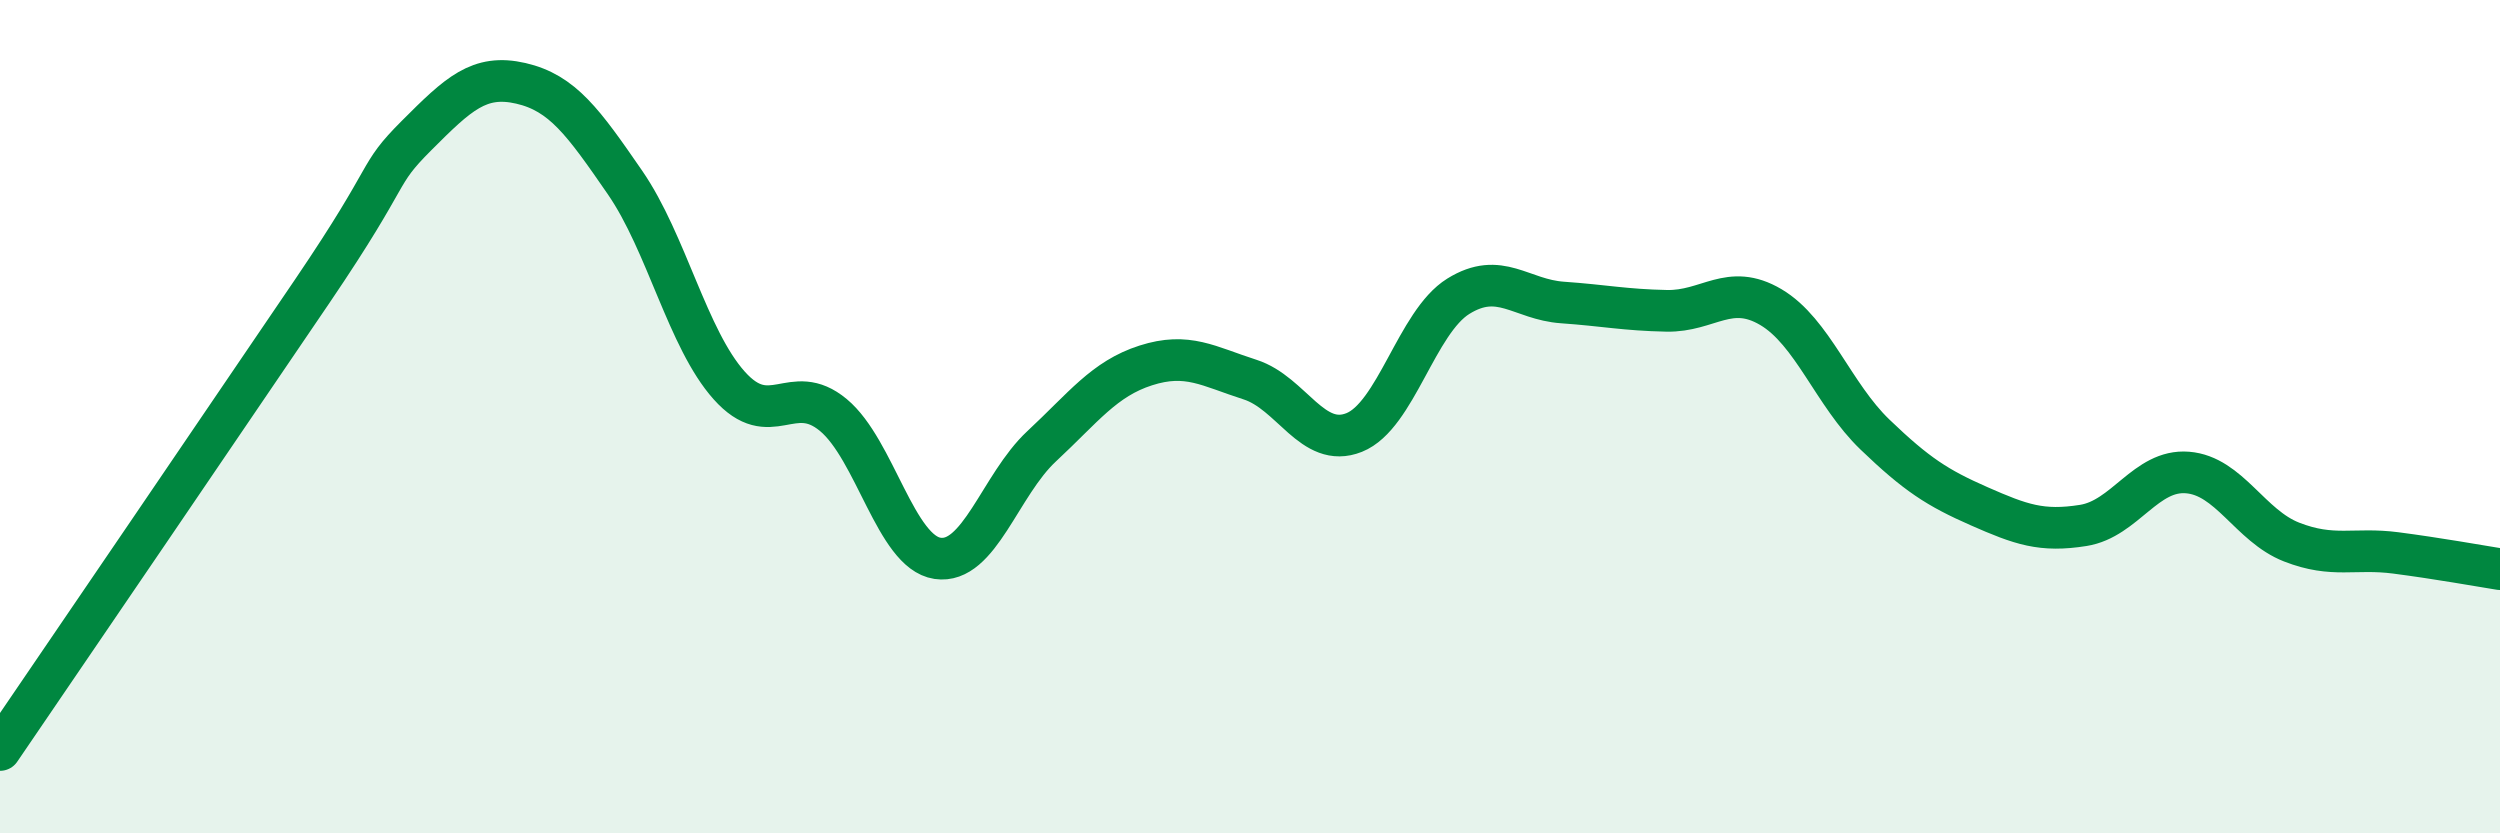
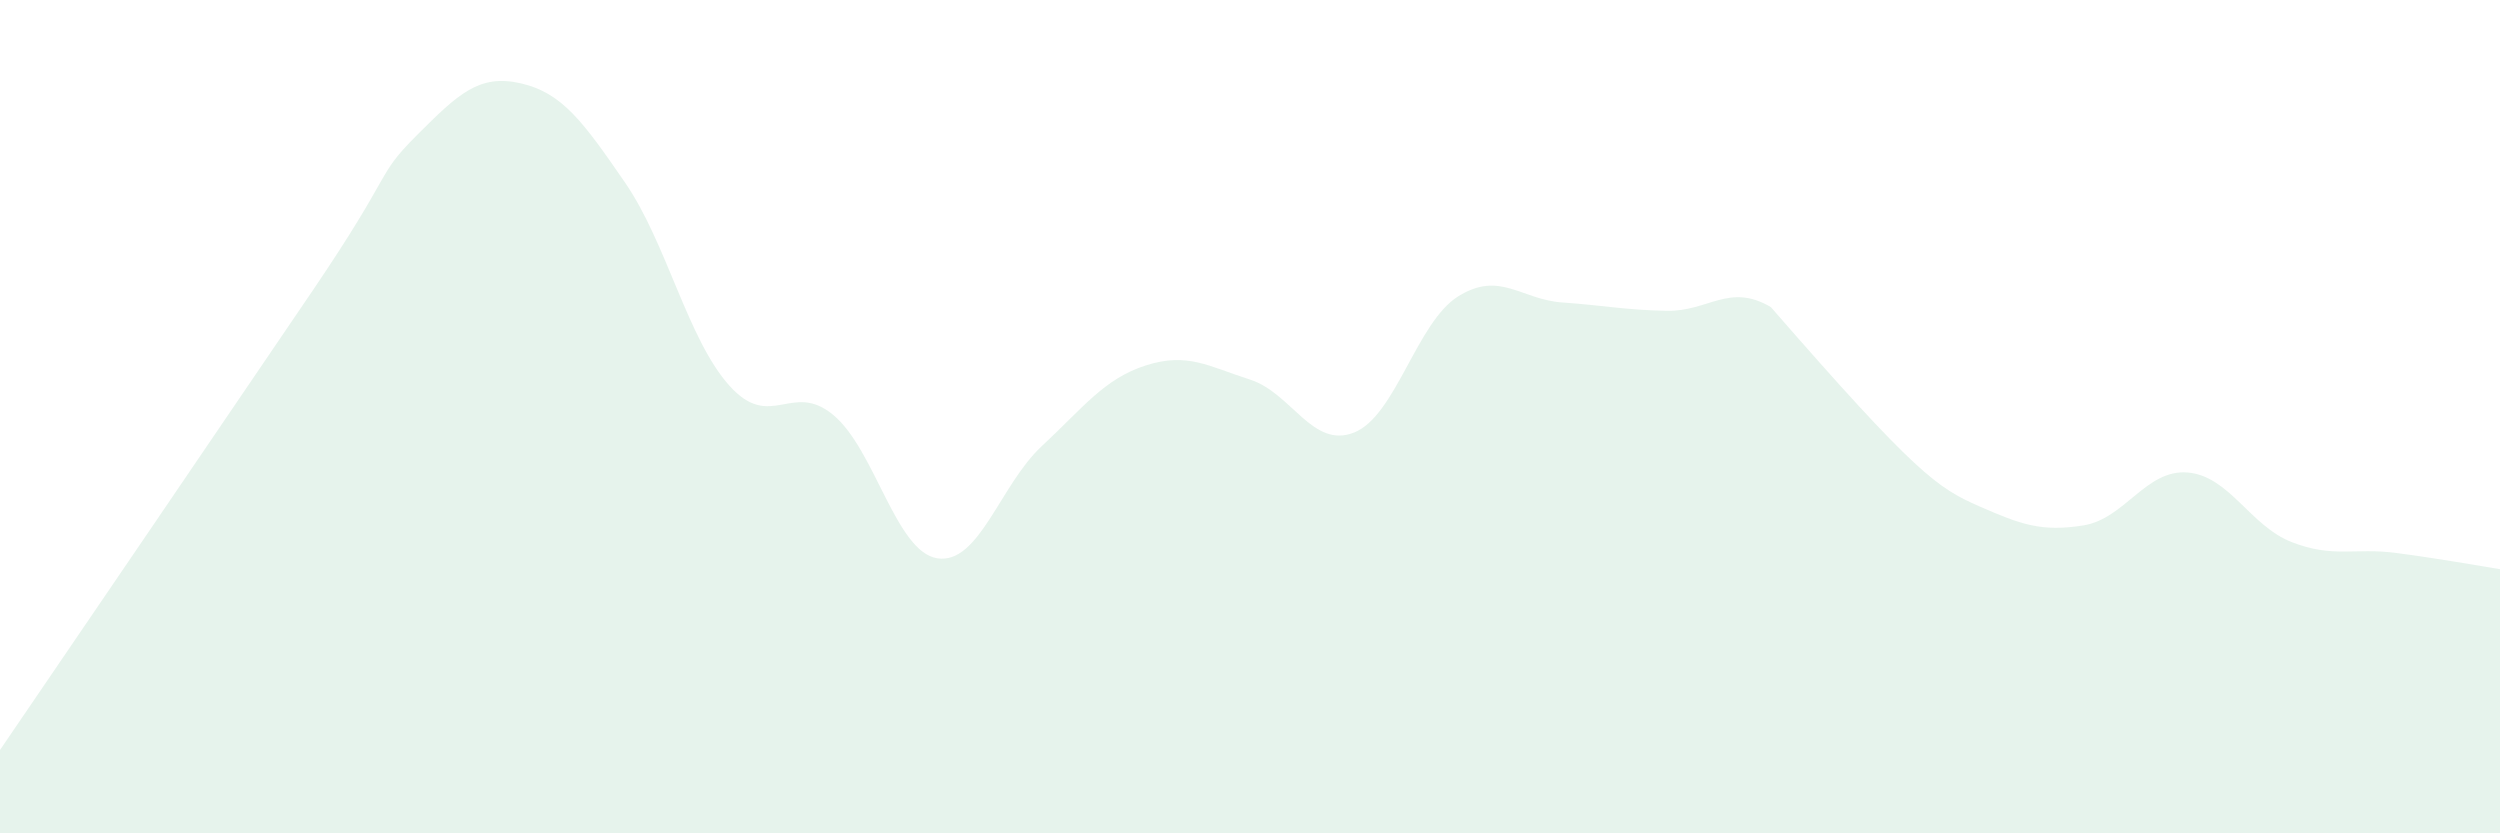
<svg xmlns="http://www.w3.org/2000/svg" width="60" height="20" viewBox="0 0 60 20">
-   <path d="M 0,18 C 1.5,15.8 5.5,9.93 7.5,6.98 C 9.5,4.03 9,4.25 10,3.25 C 11,2.25 11.5,1.77 12.5,2 C 13.5,2.23 14,2.93 15,4.38 C 16,5.83 16.5,8.13 17.5,9.25 C 18.5,10.37 19,9.13 20,9.96 C 21,10.79 21.5,13.25 22.5,13.4 C 23.5,13.55 24,11.64 25,10.71 C 26,9.78 26.5,9.09 27.5,8.77 C 28.5,8.45 29,8.79 30,9.11 C 31,9.43 31.5,10.78 32.5,10.38 C 33.5,9.98 34,7.73 35,7.11 C 36,6.49 36.5,7.19 37.5,7.26 C 38.5,7.33 39,7.44 40,7.46 C 41,7.48 41.5,6.78 42.5,7.37 C 43.5,7.96 44,9.47 45,10.43 C 46,11.39 46.5,11.71 47.5,12.15 C 48.5,12.59 49,12.77 50,12.61 C 51,12.45 51.5,11.26 52.5,11.34 C 53.5,11.42 54,12.62 55,13.01 C 56,13.4 56.5,13.14 57.5,13.27 C 58.5,13.4 59.5,13.58 60,13.66L60 20L0 20Z" fill="#008740" opacity="0.1" stroke-linecap="round" stroke-linejoin="round" />
-   <path d="M 0,18 C 1.5,15.8 5.5,9.93 7.5,6.98 C 9.5,4.03 9,4.25 10,3.25 C 11,2.25 11.5,1.77 12.5,2 C 13.5,2.23 14,2.93 15,4.38 C 16,5.83 16.5,8.13 17.5,9.25 C 18.5,10.37 19,9.13 20,9.96 C 21,10.79 21.5,13.25 22.5,13.4 C 23.5,13.55 24,11.64 25,10.71 C 26,9.78 26.5,9.09 27.5,8.77 C 28.5,8.45 29,8.79 30,9.11 C 31,9.43 31.5,10.78 32.5,10.38 C 33.5,9.98 34,7.73 35,7.11 C 36,6.49 36.5,7.19 37.5,7.26 C 38.5,7.33 39,7.44 40,7.46 C 41,7.48 41.5,6.78 42.5,7.37 C 43.5,7.96 44,9.47 45,10.43 C 46,11.39 46.5,11.71 47.5,12.15 C 48.5,12.59 49,12.77 50,12.61 C 51,12.45 51.5,11.26 52.5,11.34 C 53.5,11.42 54,12.62 55,13.01 C 56,13.4 56.5,13.14 57.5,13.27 C 58.5,13.4 59.5,13.58 60,13.66" stroke="#008740" stroke-width="1" fill="none" stroke-linecap="round" stroke-linejoin="round" />
+   <path d="M 0,18 C 1.5,15.8 5.5,9.93 7.5,6.98 C 9.5,4.03 9,4.25 10,3.25 C 11,2.25 11.5,1.77 12.5,2 C 13.5,2.23 14,2.93 15,4.38 C 16,5.83 16.5,8.13 17.5,9.25 C 18.5,10.37 19,9.13 20,9.96 C 21,10.79 21.5,13.25 22.5,13.4 C 23.5,13.55 24,11.64 25,10.71 C 26,9.78 26.5,9.09 27.5,8.77 C 28.5,8.45 29,8.79 30,9.11 C 31,9.43 31.5,10.78 32.5,10.38 C 33.5,9.98 34,7.73 35,7.11 C 36,6.49 36.5,7.19 37.5,7.26 C 38.5,7.33 39,7.44 40,7.46 C 41,7.48 41.5,6.78 42.5,7.37 C 46,11.39 46.5,11.71 47.5,12.15 C 48.5,12.59 49,12.77 50,12.61 C 51,12.45 51.5,11.26 52.5,11.34 C 53.5,11.42 54,12.62 55,13.01 C 56,13.4 56.5,13.14 57.5,13.27 C 58.5,13.4 59.5,13.58 60,13.66L60 20L0 20Z" fill="#008740" opacity="0.1" stroke-linecap="round" stroke-linejoin="round" />
</svg>